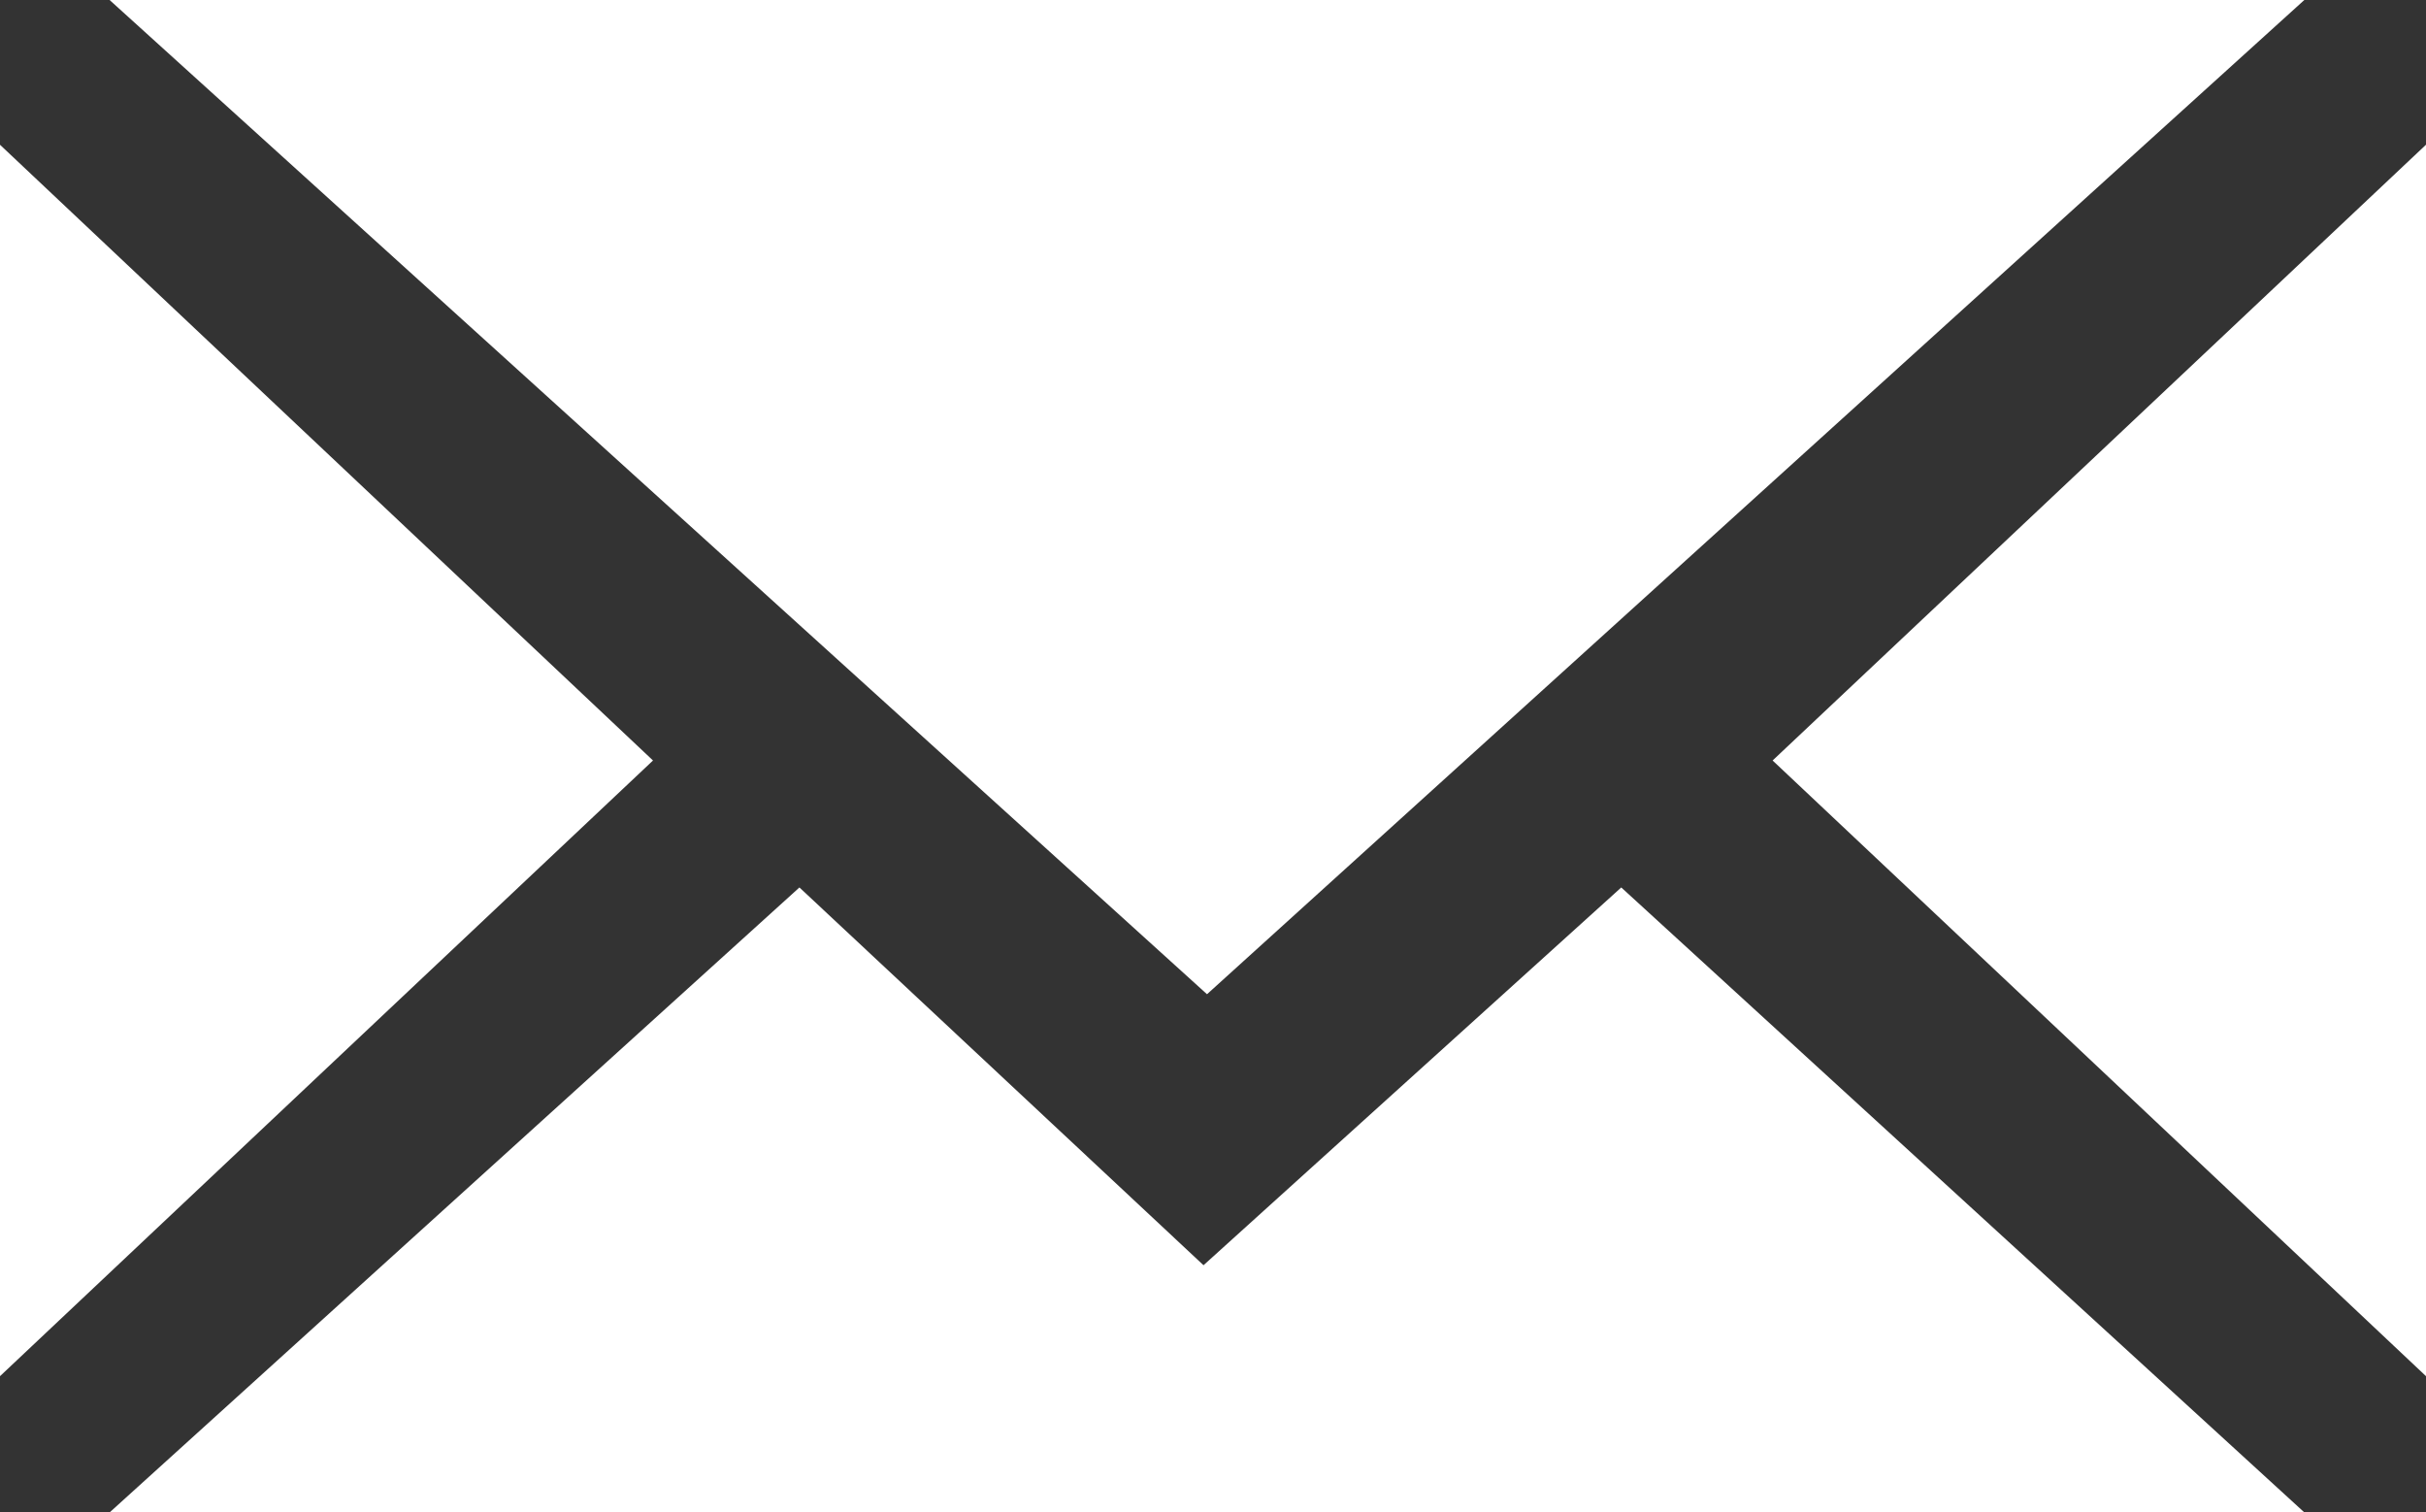
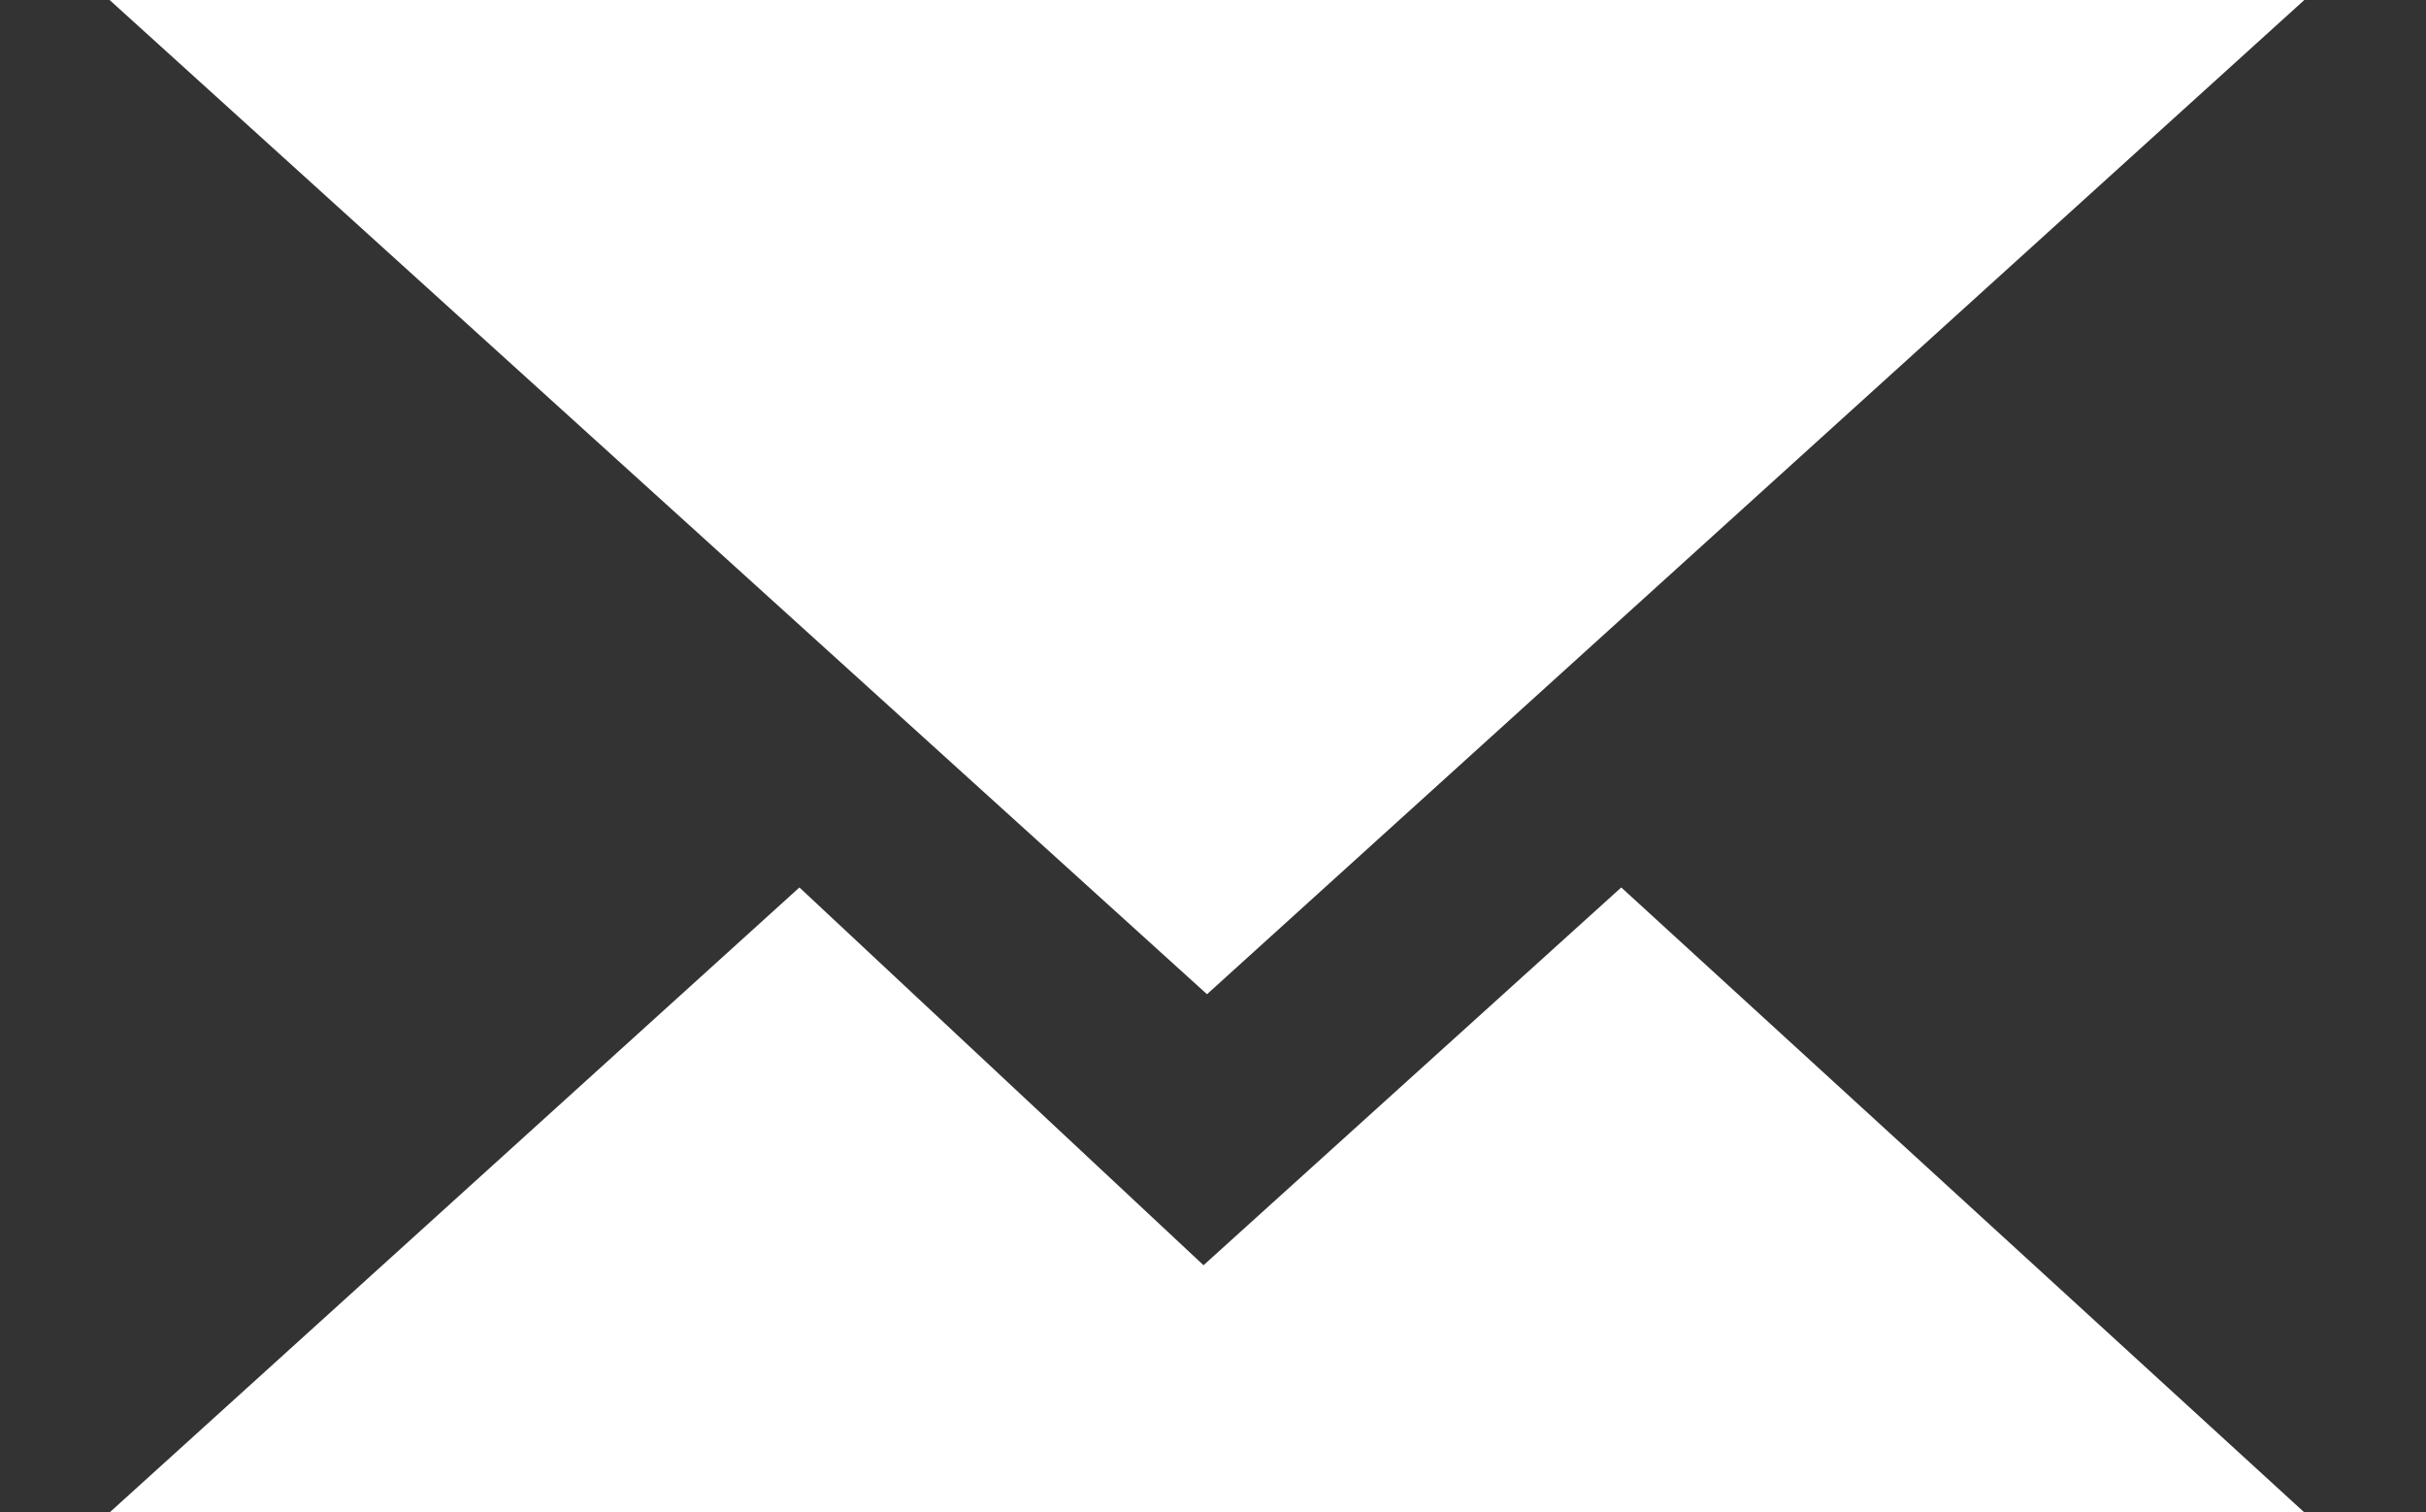
<svg xmlns="http://www.w3.org/2000/svg" width="43.742" height="27.268" viewBox="0 0 43.742 27.268">
  <rect x="0" y="0" width="43.742" height="27.268" fill="#333333" stroke="none" />
  <g id="icon-email" transform="translate(0 0)">
-     <path id="Path_329" data-name="Path 329" d="M0,24.811l11.774-11.1L0,2.61Z" fill="#fff" />
-     <path id="Path_330" data-name="Path 330" d="M31.961,13.711l11.781,11.1V2.609Z" fill="#fff" />
    <path id="Path_331" data-name="Path 331" d="M1.976,0,21.763,17.925,41.548,0Z" fill="#fff" />
    <path id="Path_332" data-name="Path 332" d="M21.7,22.811,14.414,16,1.976,27.268H41.549L29.232,16Z" fill="#fff" />
  </g>
</svg>